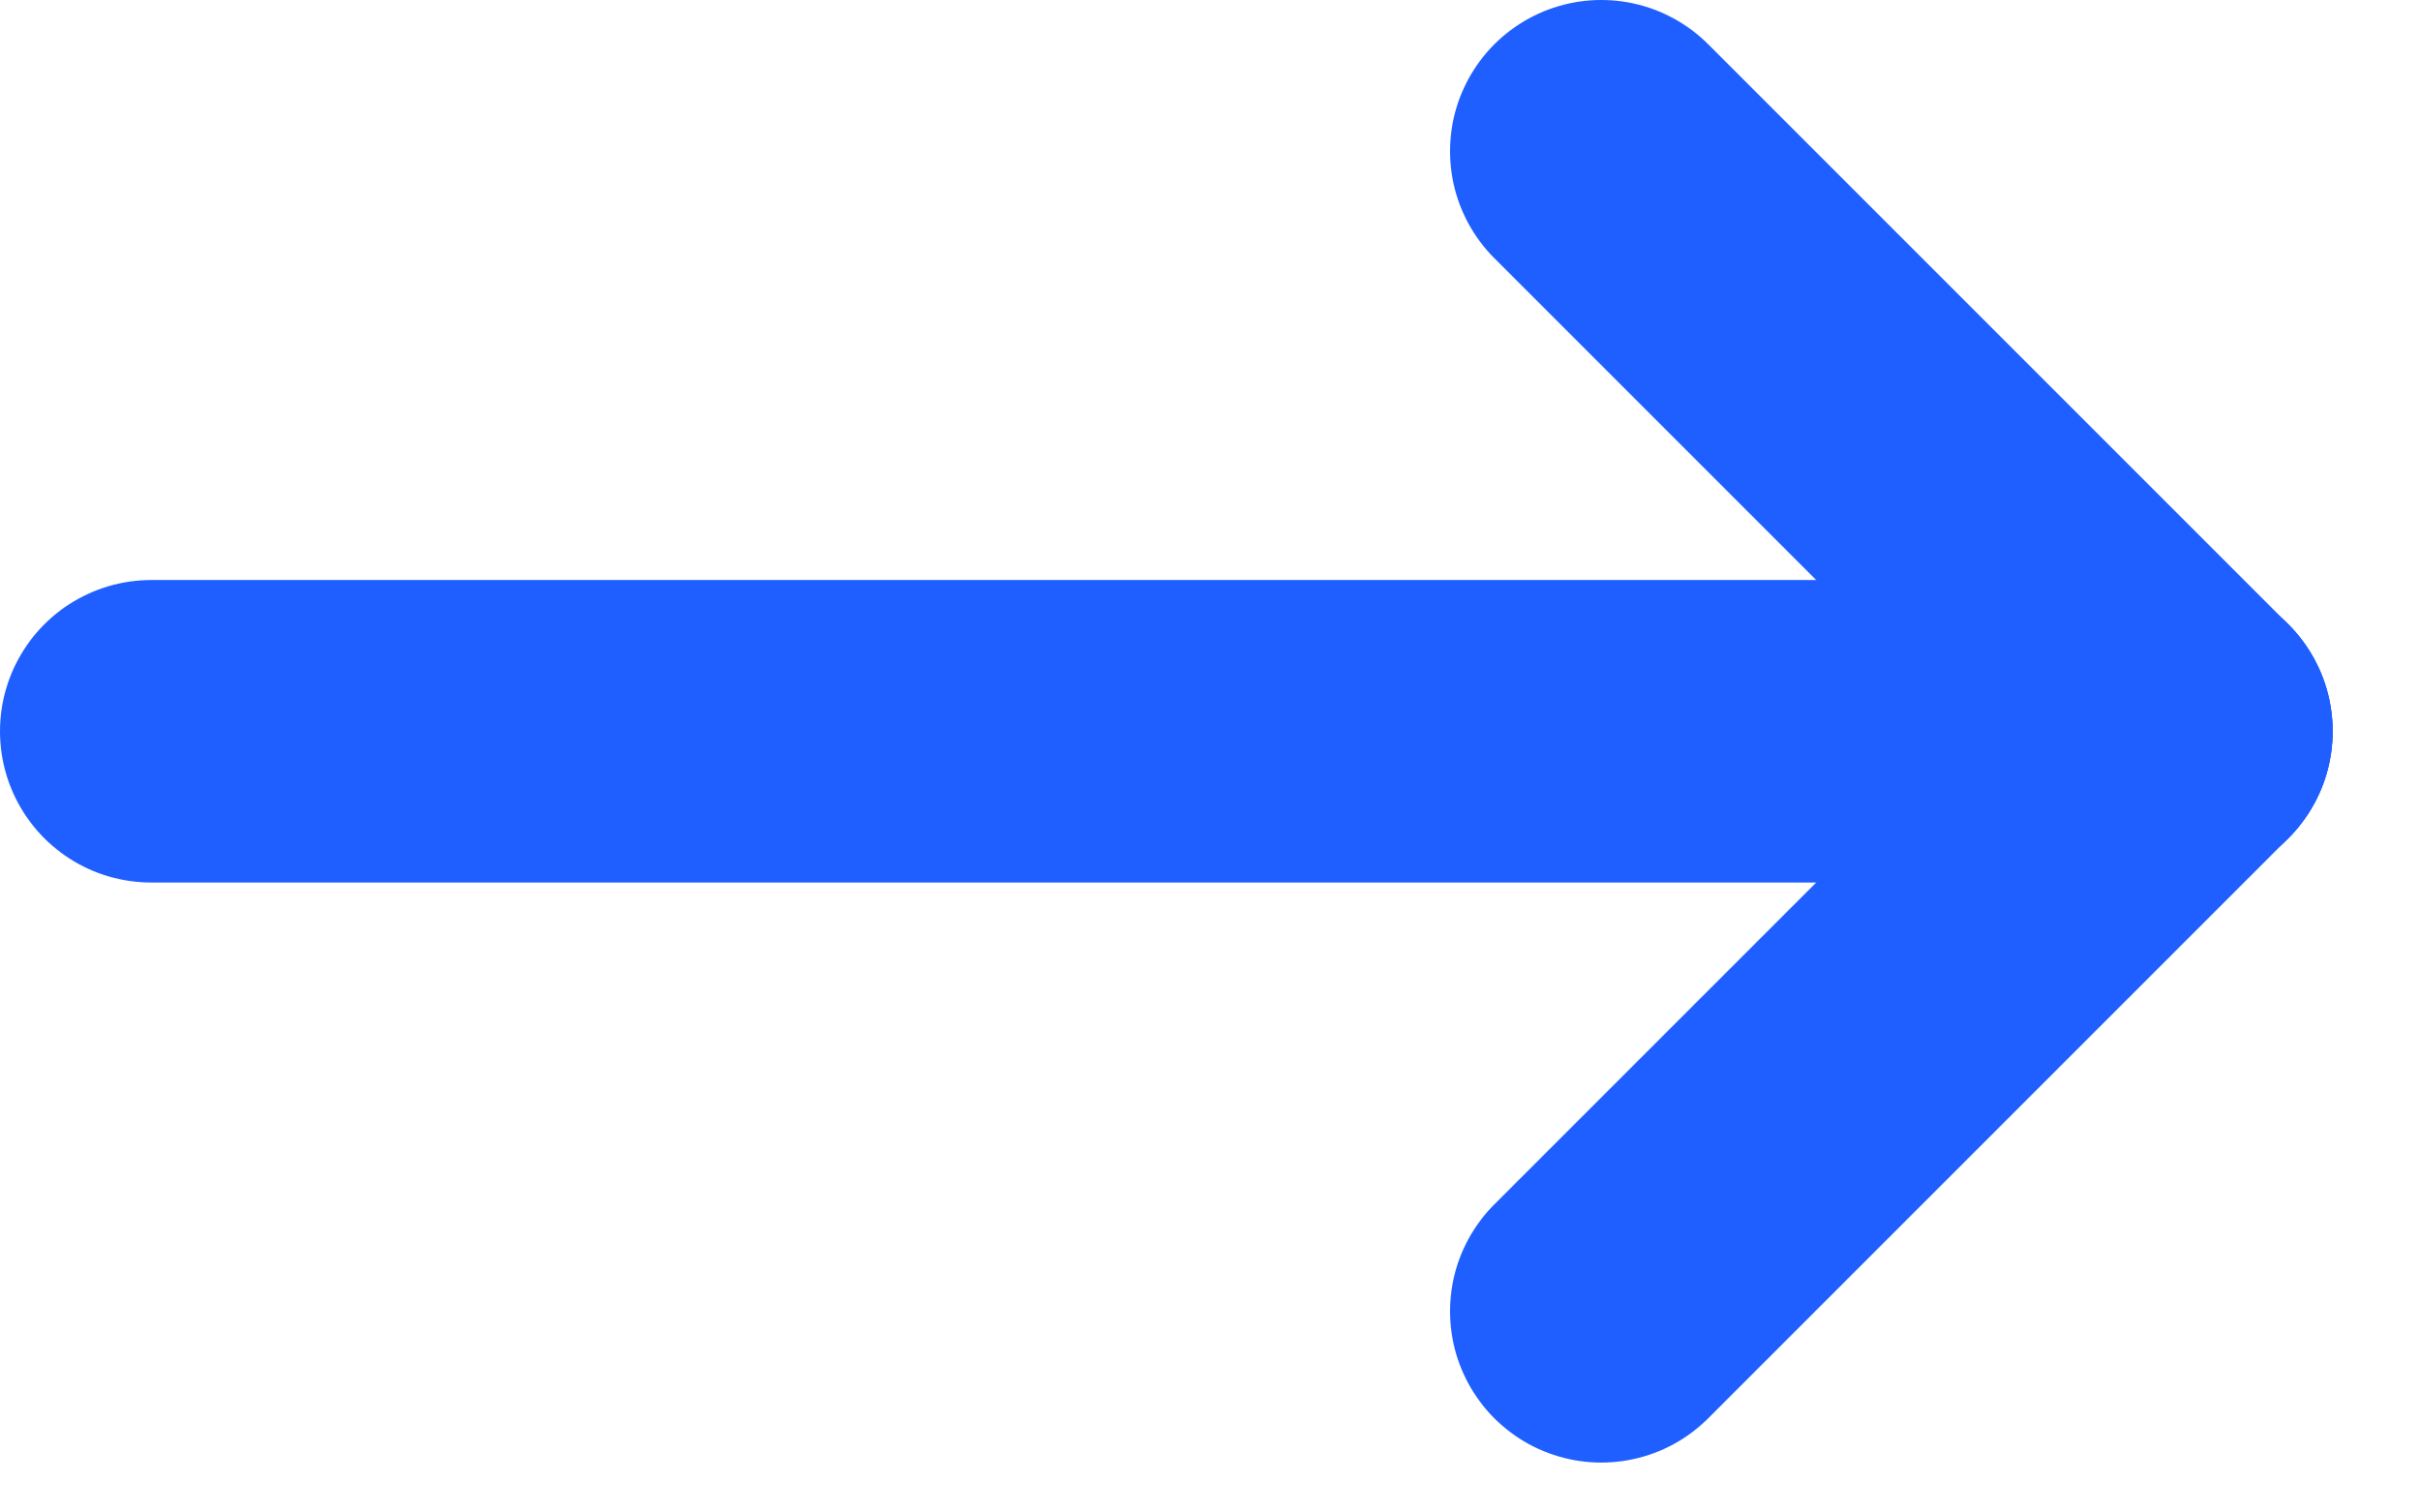
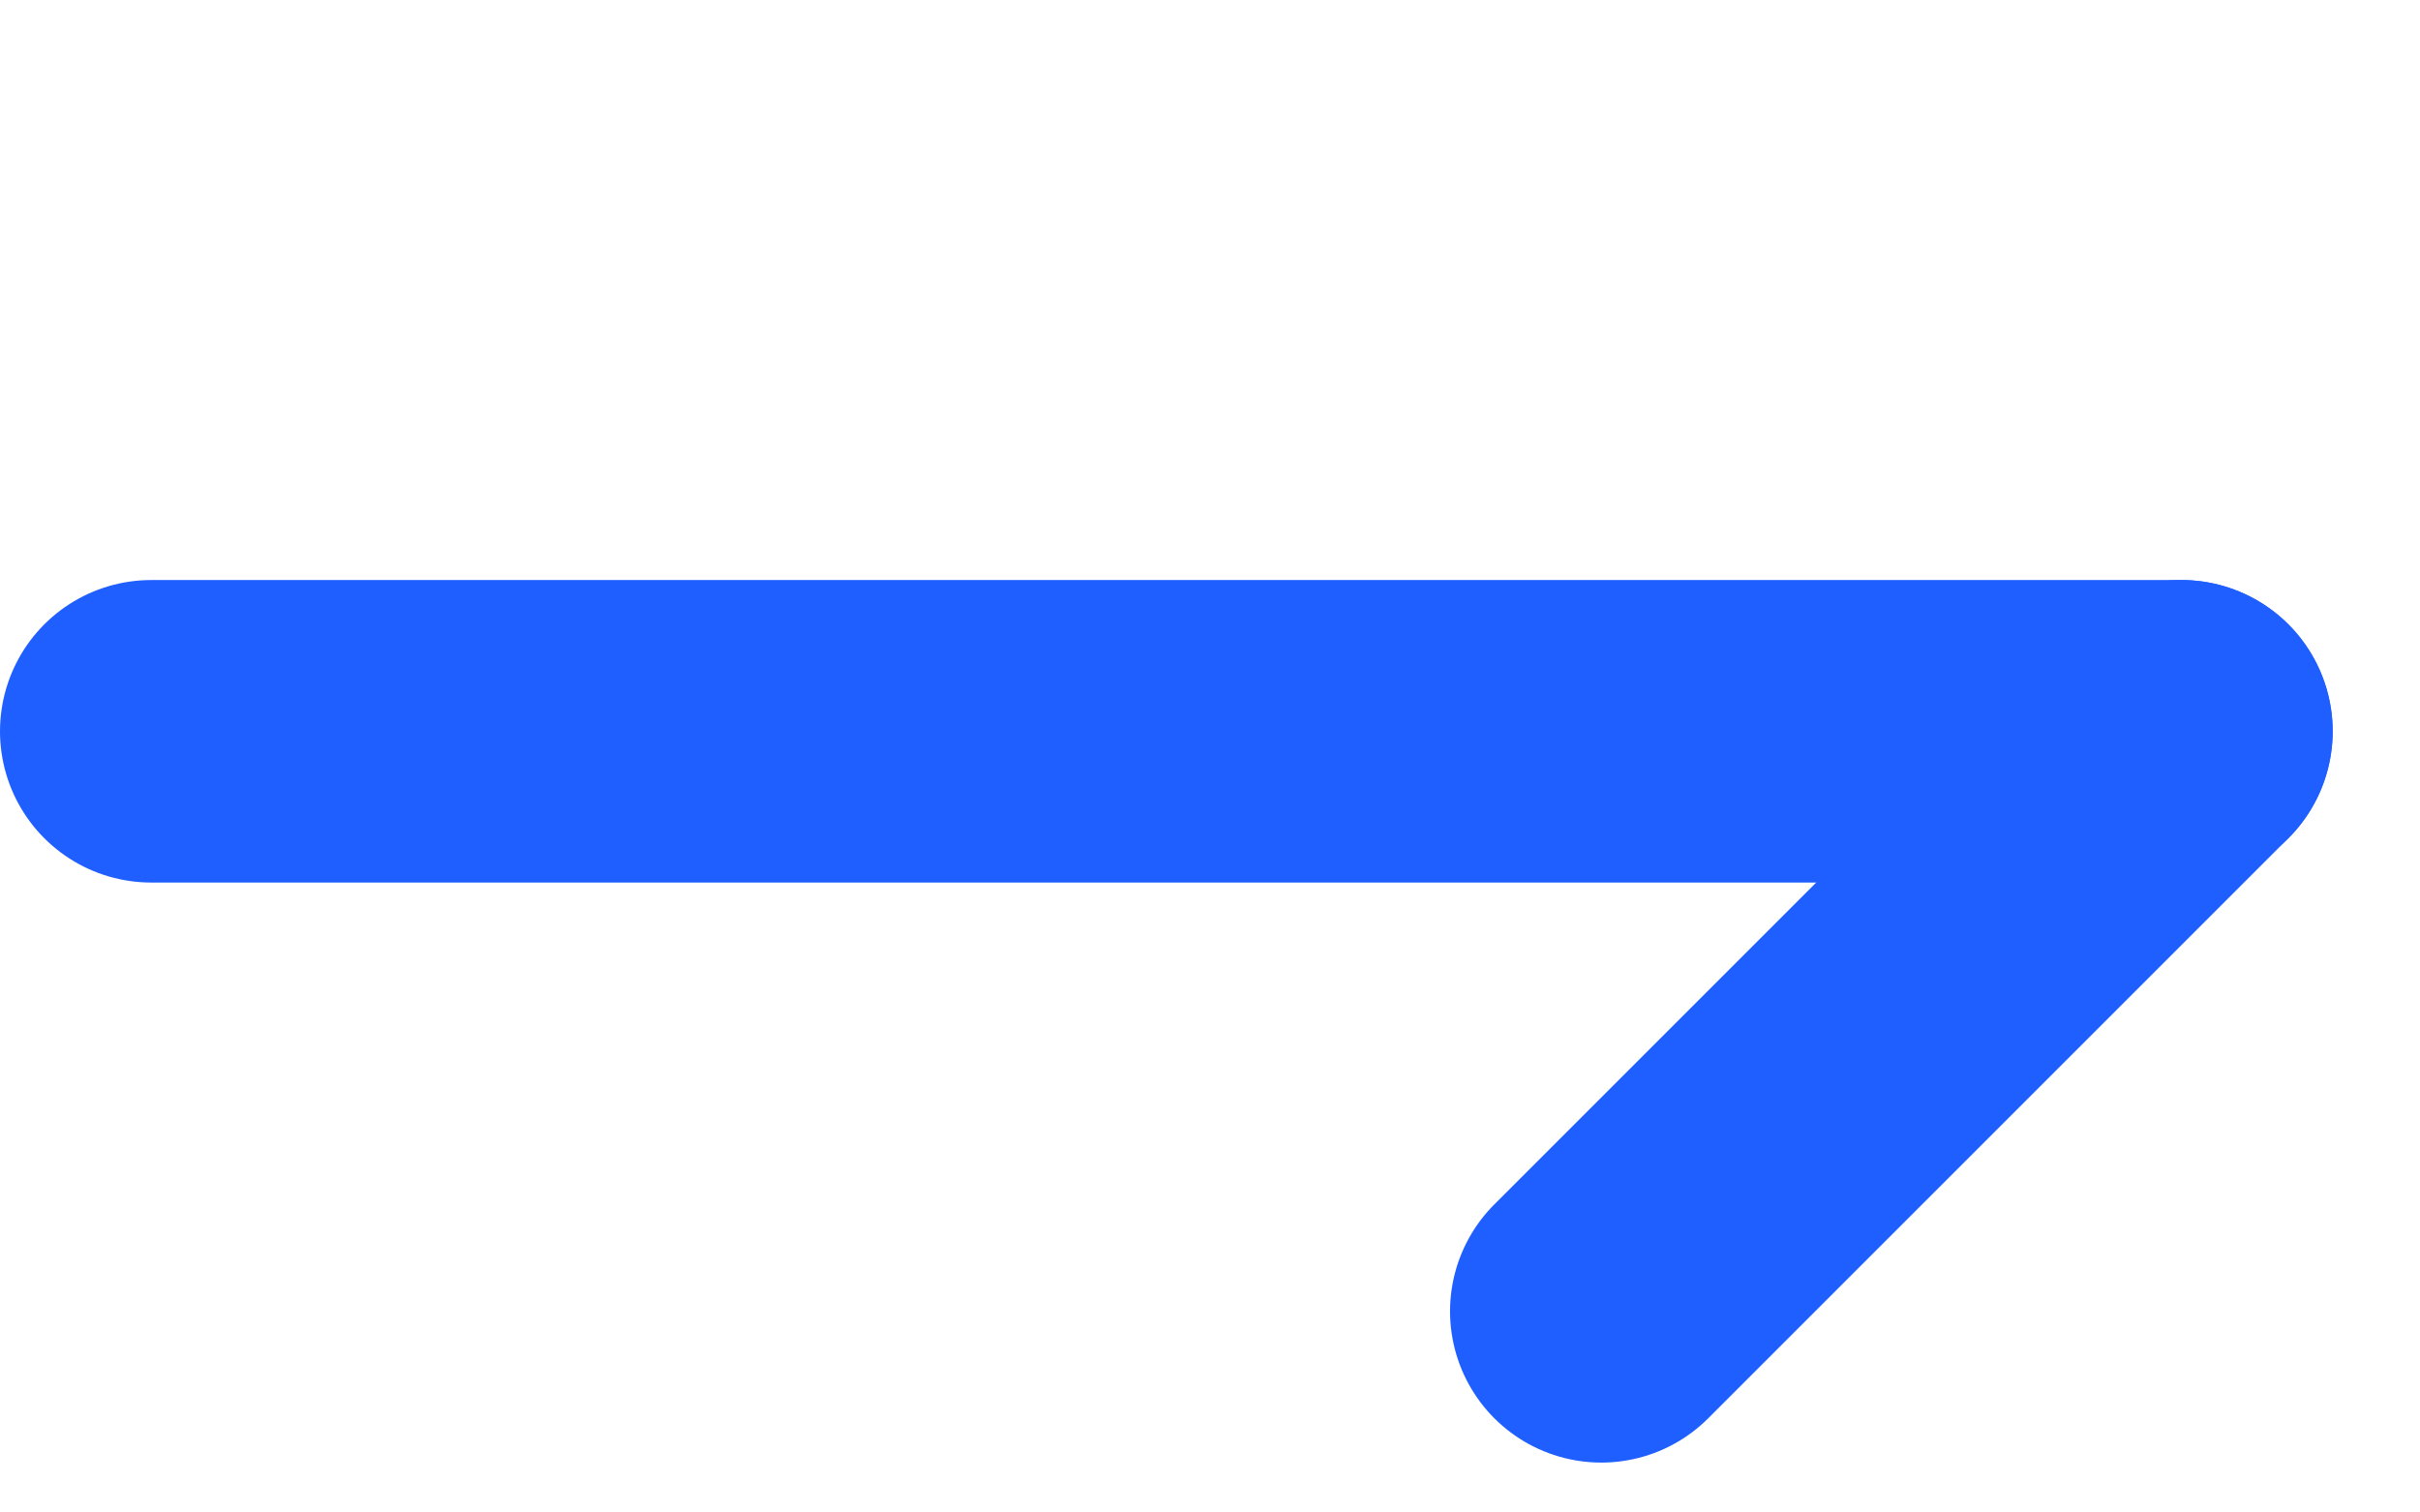
<svg xmlns="http://www.w3.org/2000/svg" width="16" height="10" viewBox="0 0 16 10" fill="none">
  <path d="M1 4.835H14.423" stroke="#1F5FFF" stroke-width="2" stroke-linecap="round" stroke-linejoin="round" />
  <path d="M10.587 8.67L14.422 4.835" stroke="#1F5FFF" stroke-width="2" stroke-linecap="round" stroke-linejoin="round" />
-   <path d="M10.587 1L14.422 4.835" stroke="#1F5FFF" stroke-width="2" stroke-linecap="round" stroke-linejoin="round" />
</svg>